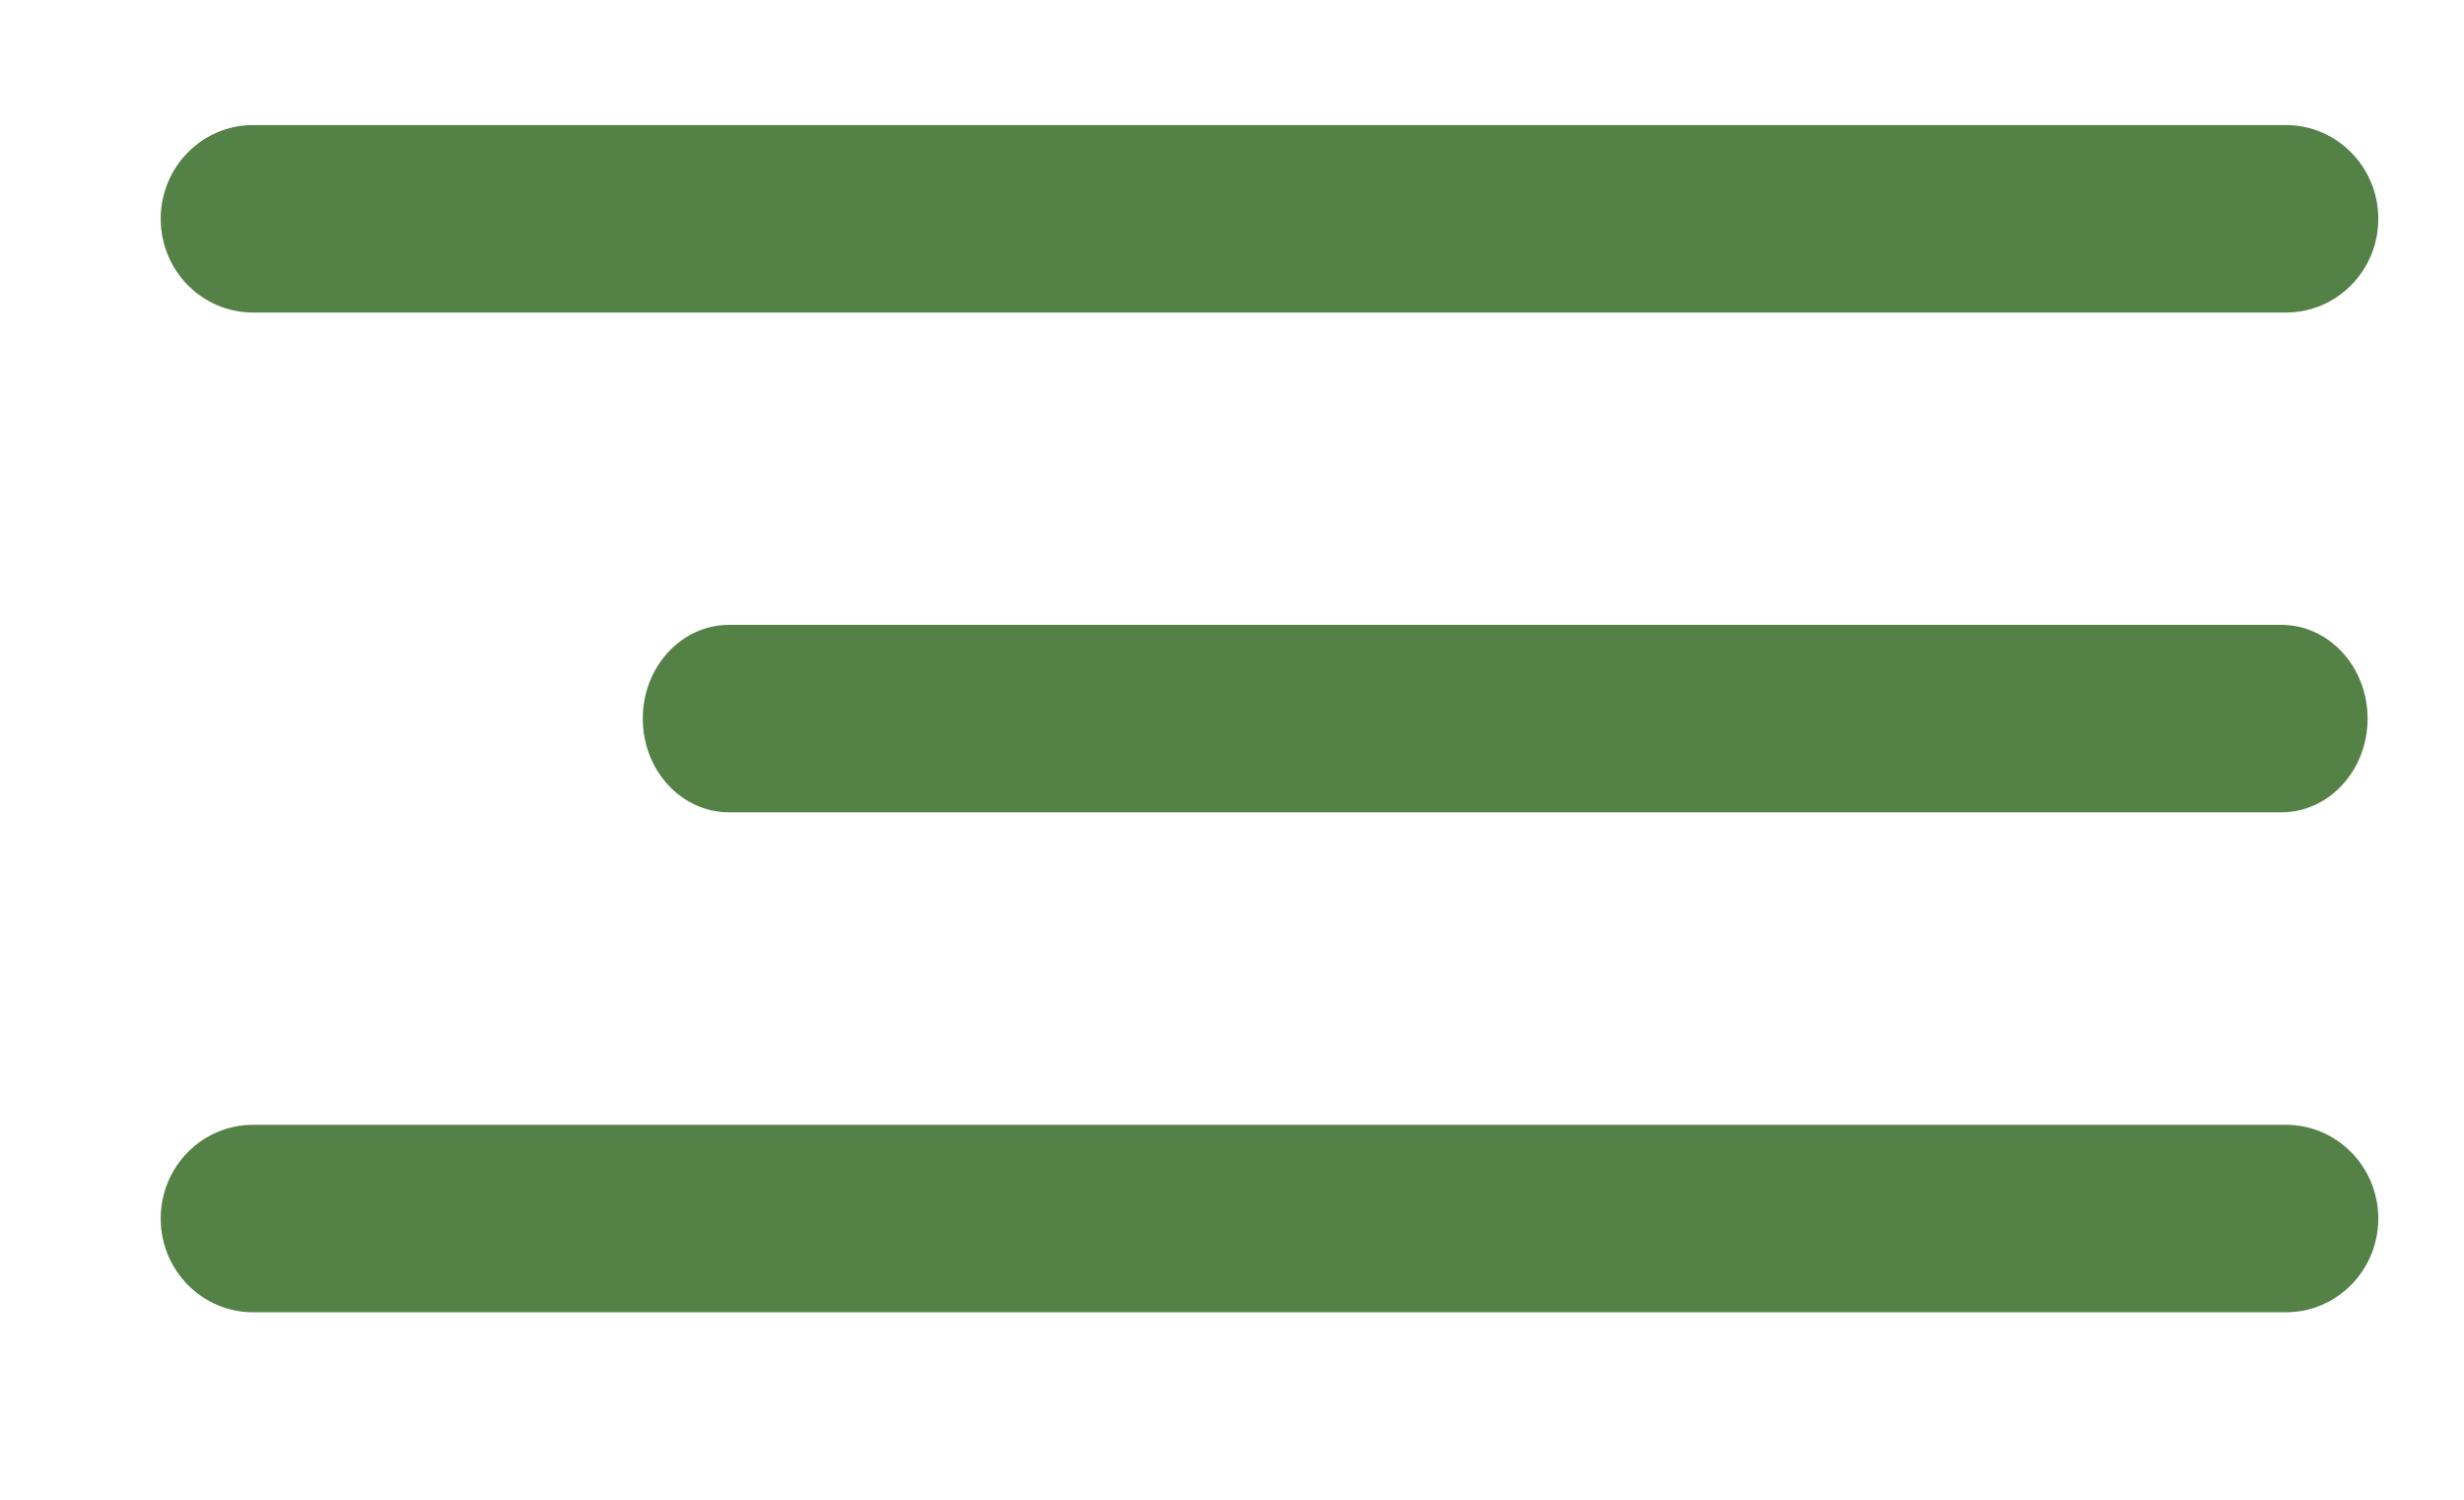
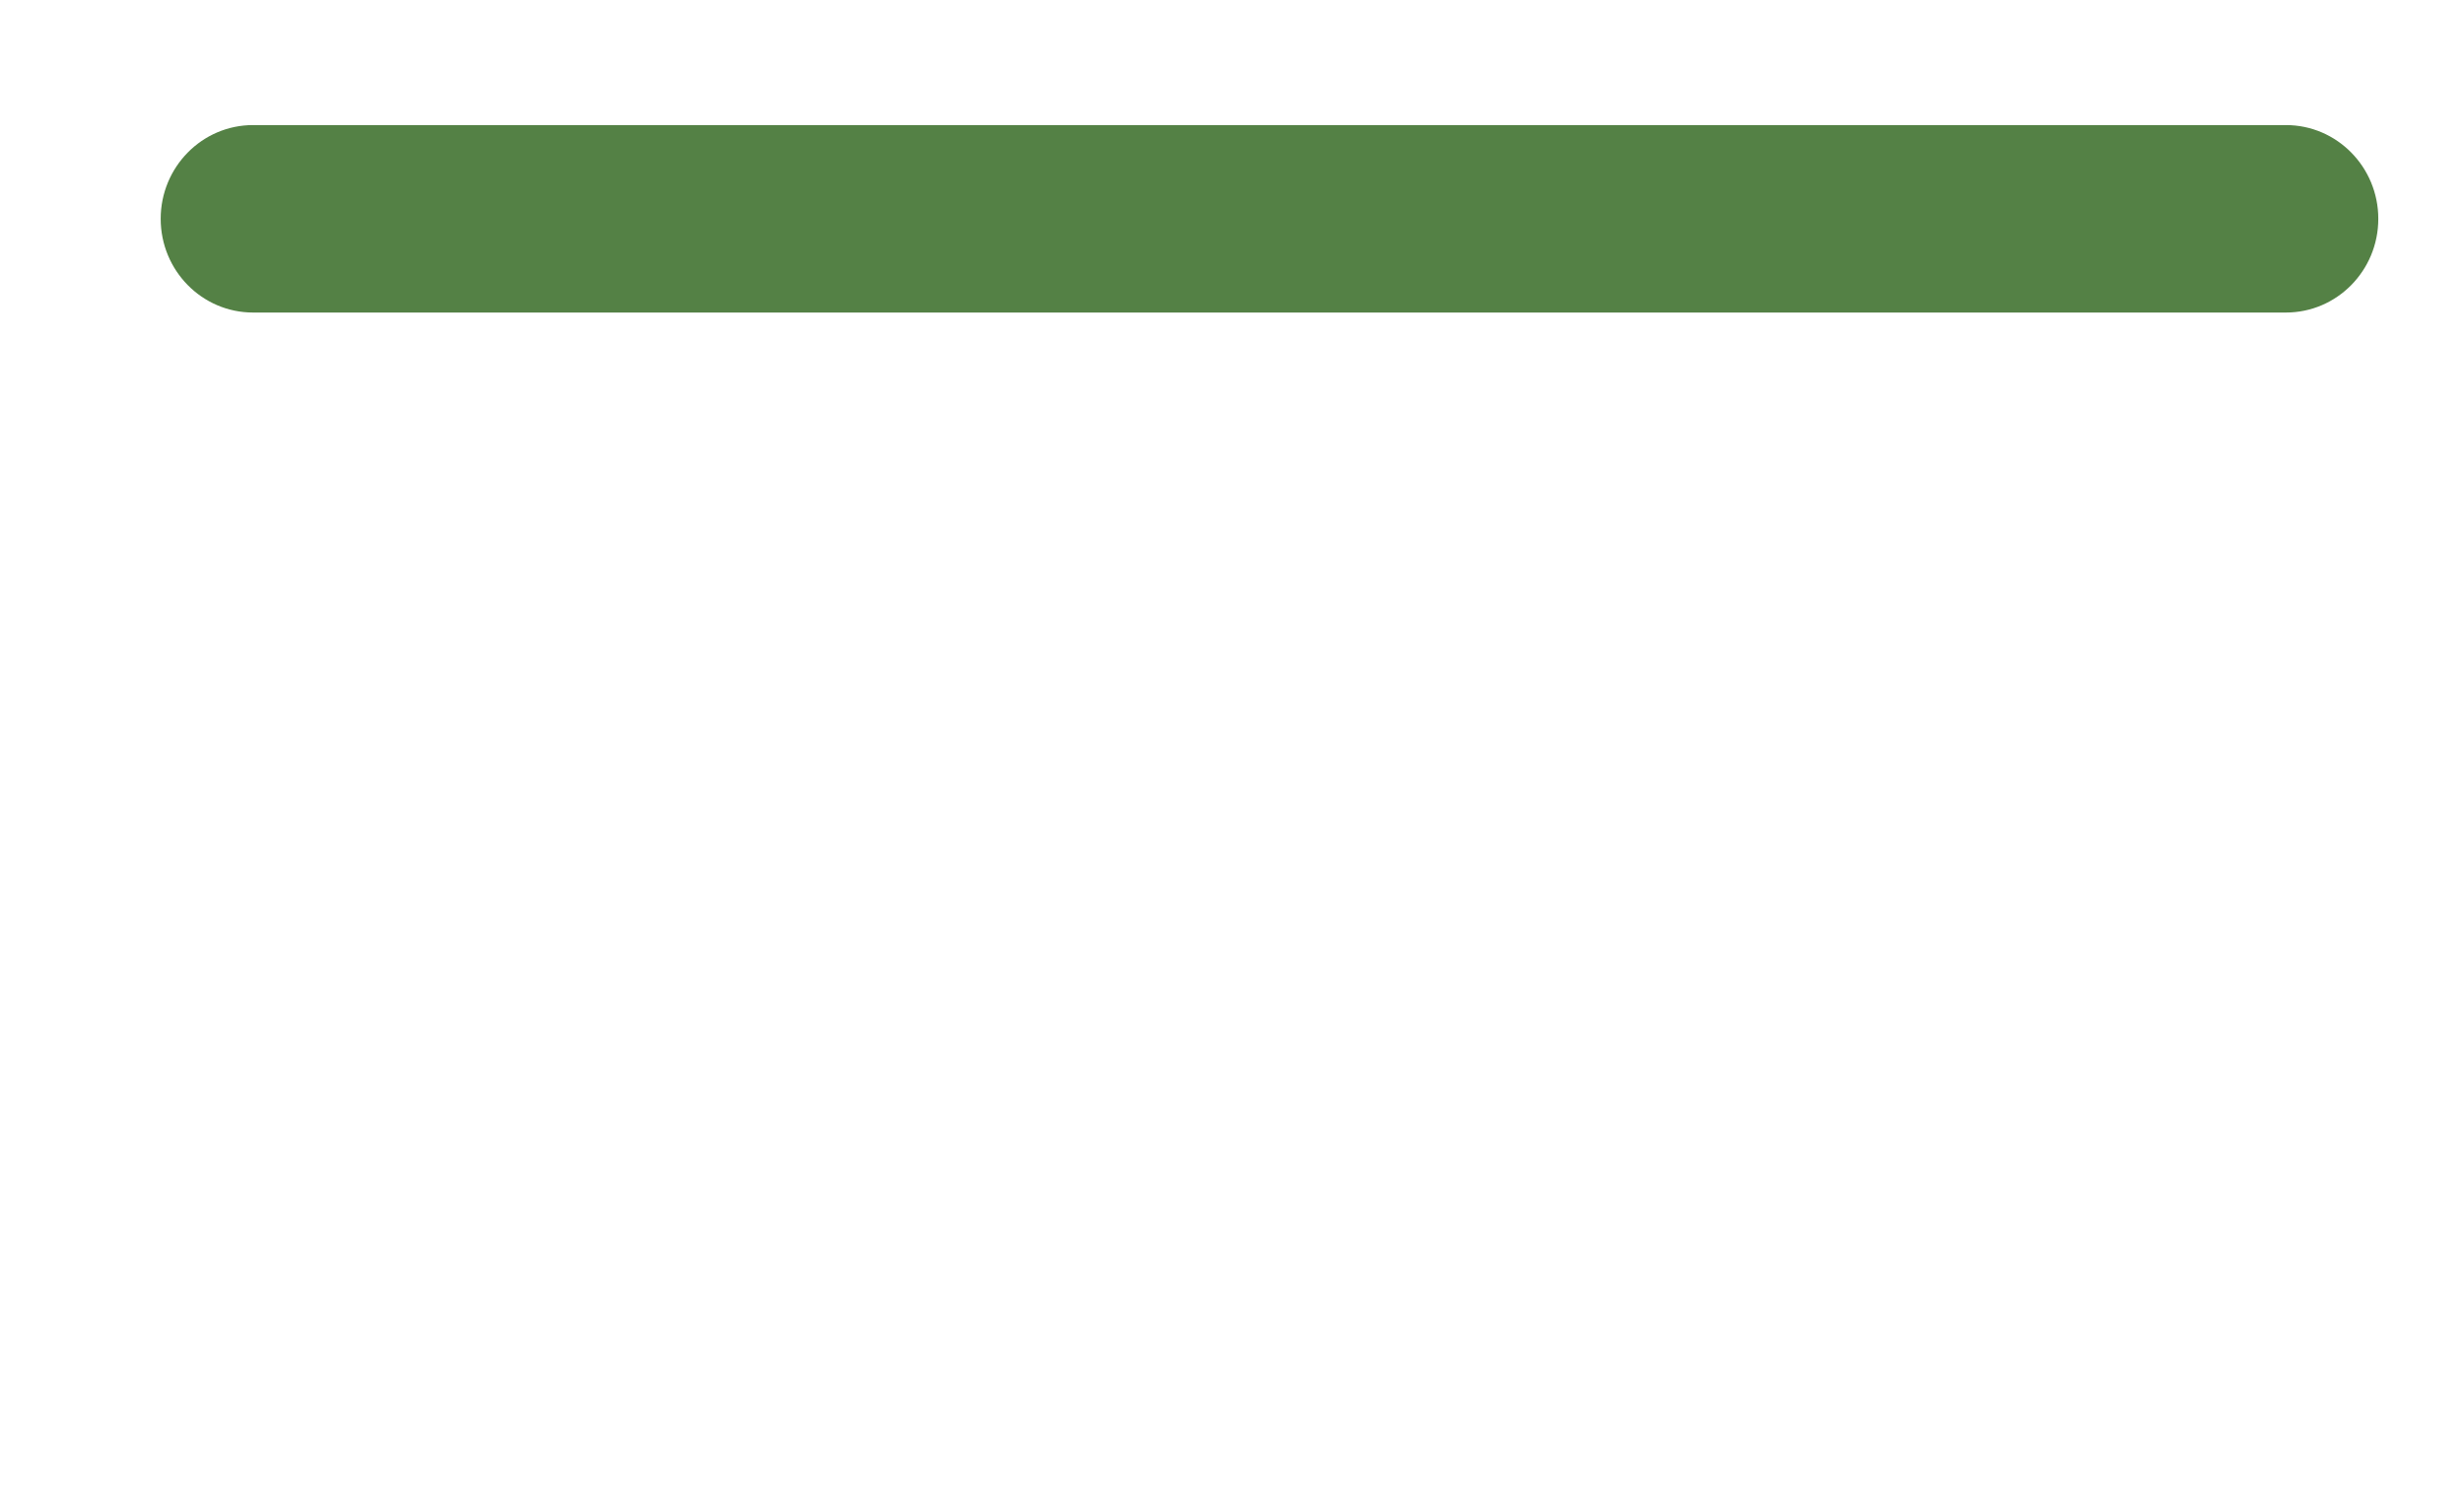
<svg xmlns="http://www.w3.org/2000/svg" width="46" height="28" viewBox="0 0 46 28" fill="none">
  <path d="M42.675 2.335H4.725C3.772 2.335 3 3.119 3 4.085C3 5.052 3.772 5.835 4.725 5.835H42.675C43.628 5.835 44.4 5.052 44.4 4.085C44.4 3.119 43.628 2.335 42.675 2.335Z" fill="#548145" />
-   <path d="M42.59 11.666H13.61C12.721 11.666 12 12.45 12 13.416C12 14.383 12.721 15.166 13.61 15.166H42.59C43.479 15.166 44.2 14.383 44.2 13.416C44.2 12.45 43.479 11.666 42.59 11.666Z" fill="#548145" />
-   <path d="M42.675 21H4.725C3.772 21 3 21.784 3 22.75C3 23.716 3.772 24.5 4.725 24.5H42.675C43.628 24.5 44.4 23.716 44.4 22.75C44.4 21.784 43.628 21 42.675 21Z" fill="#548145" />
</svg>